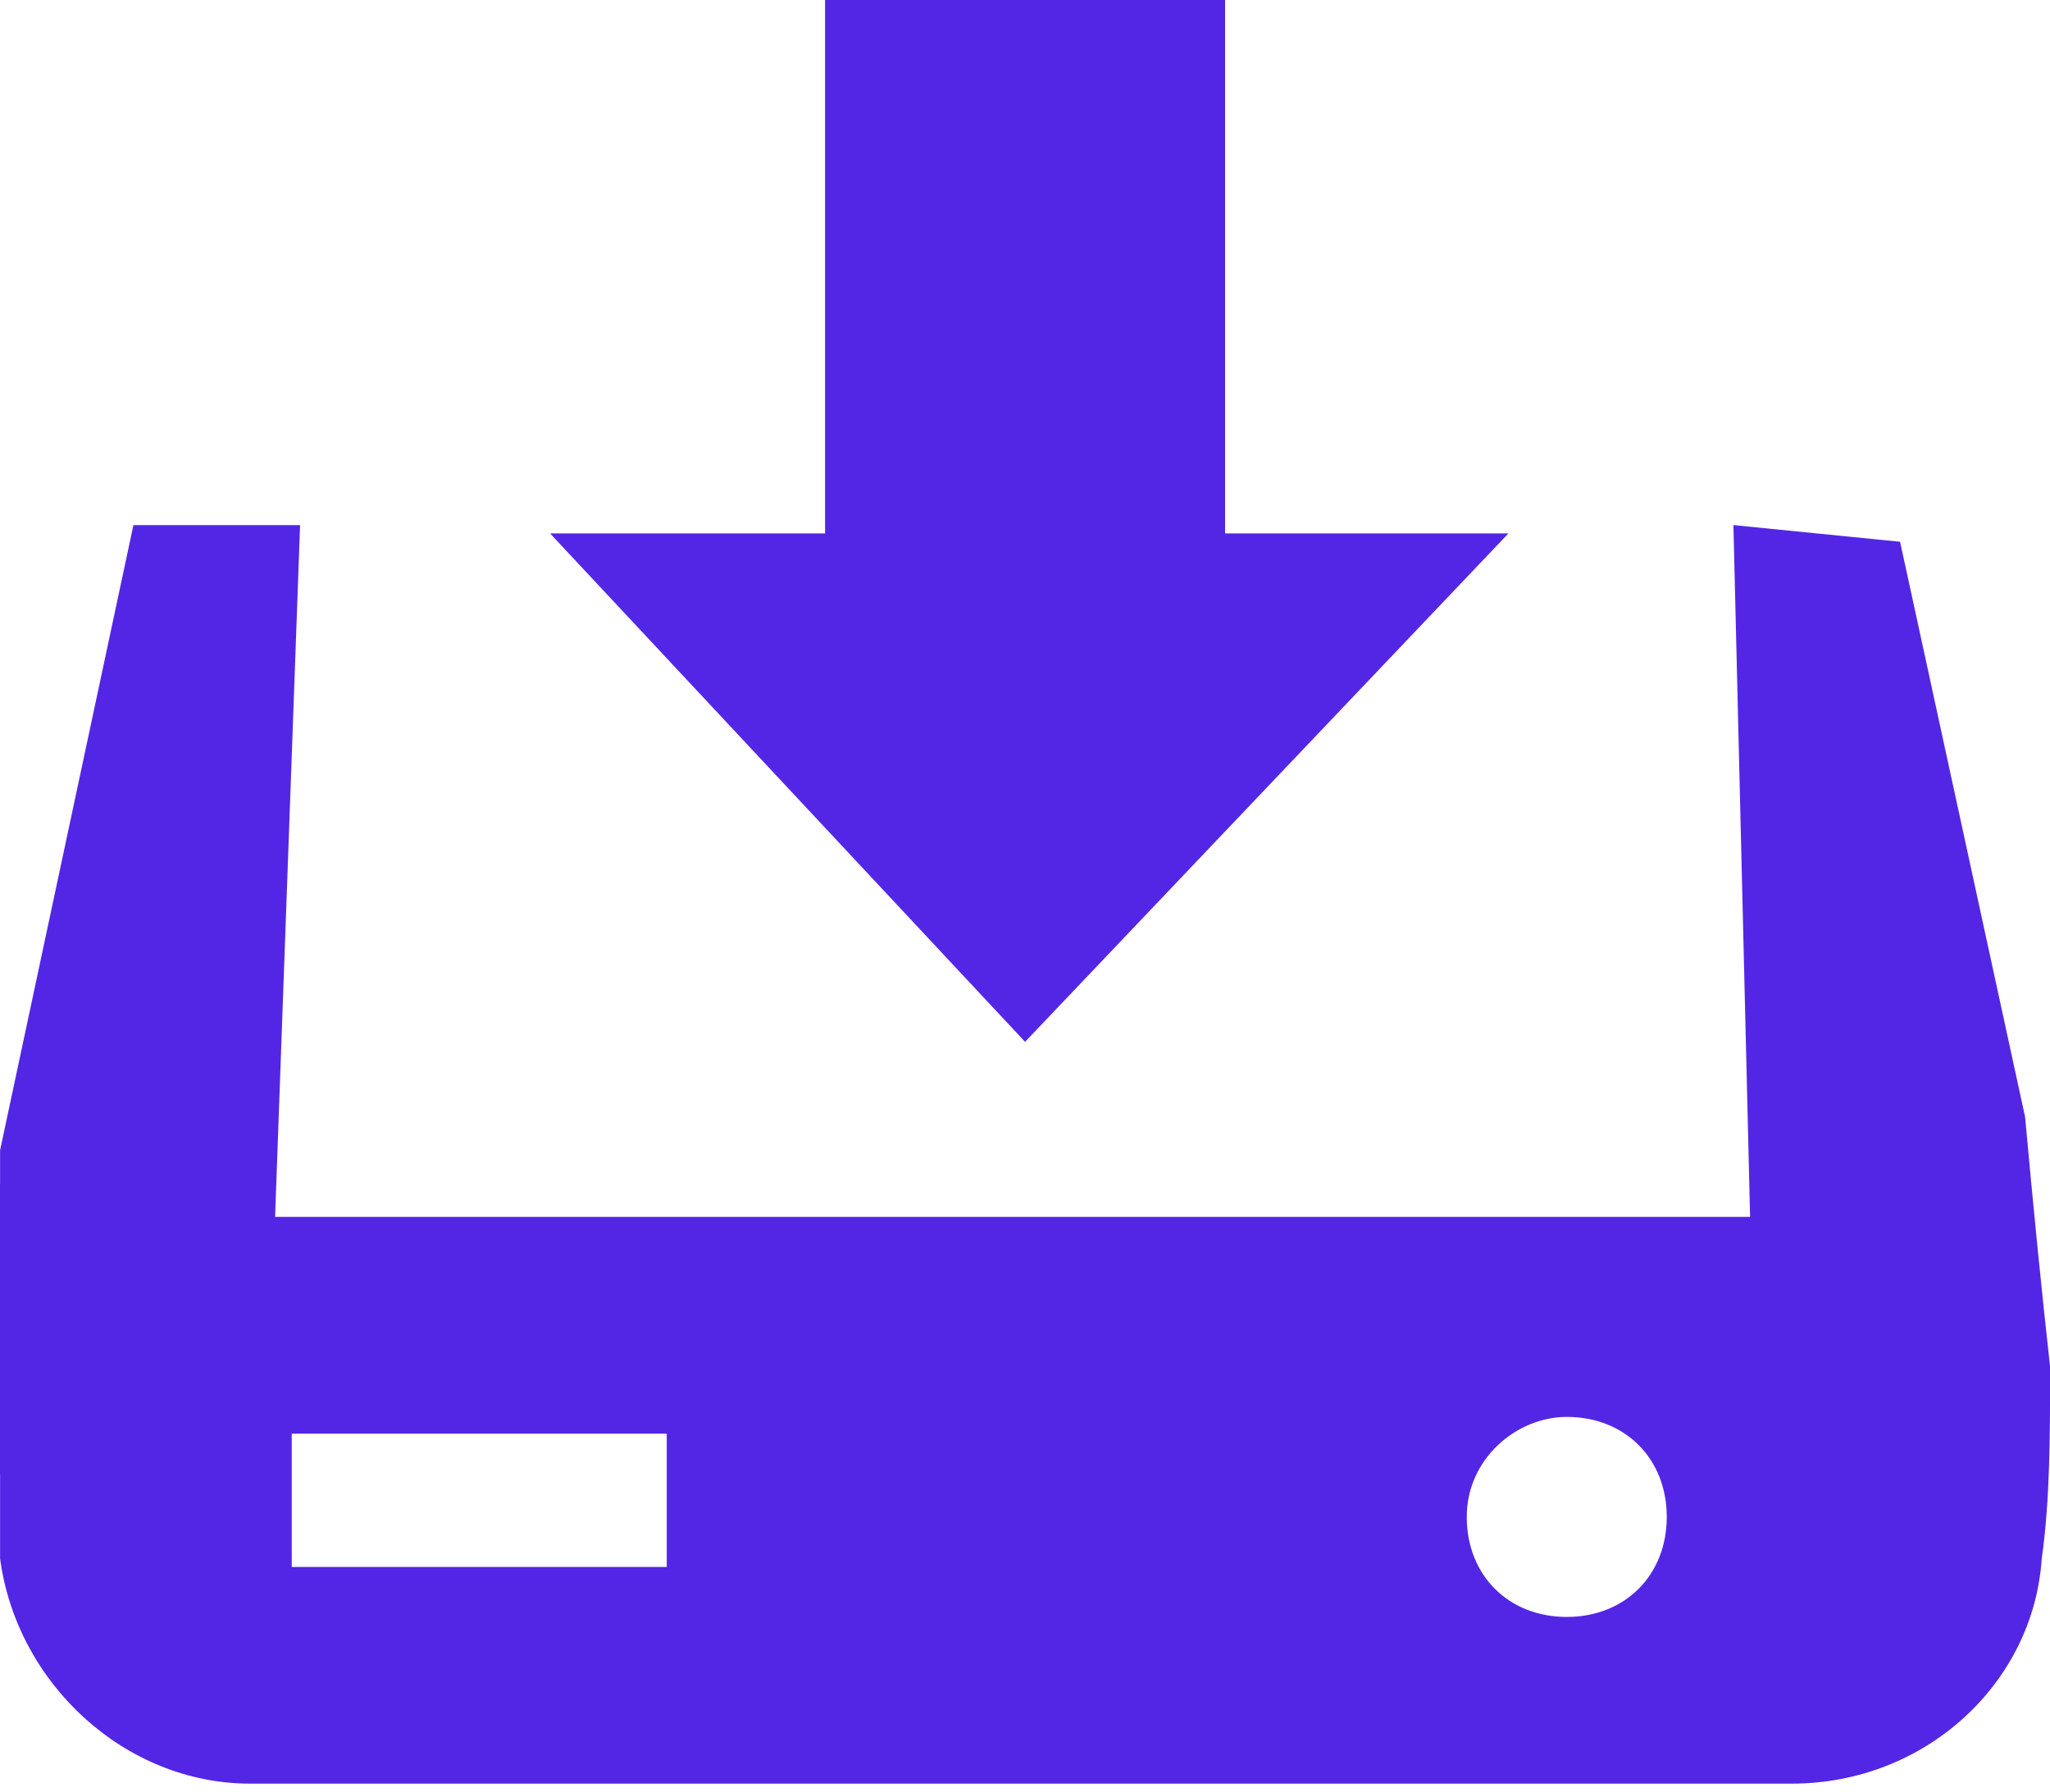
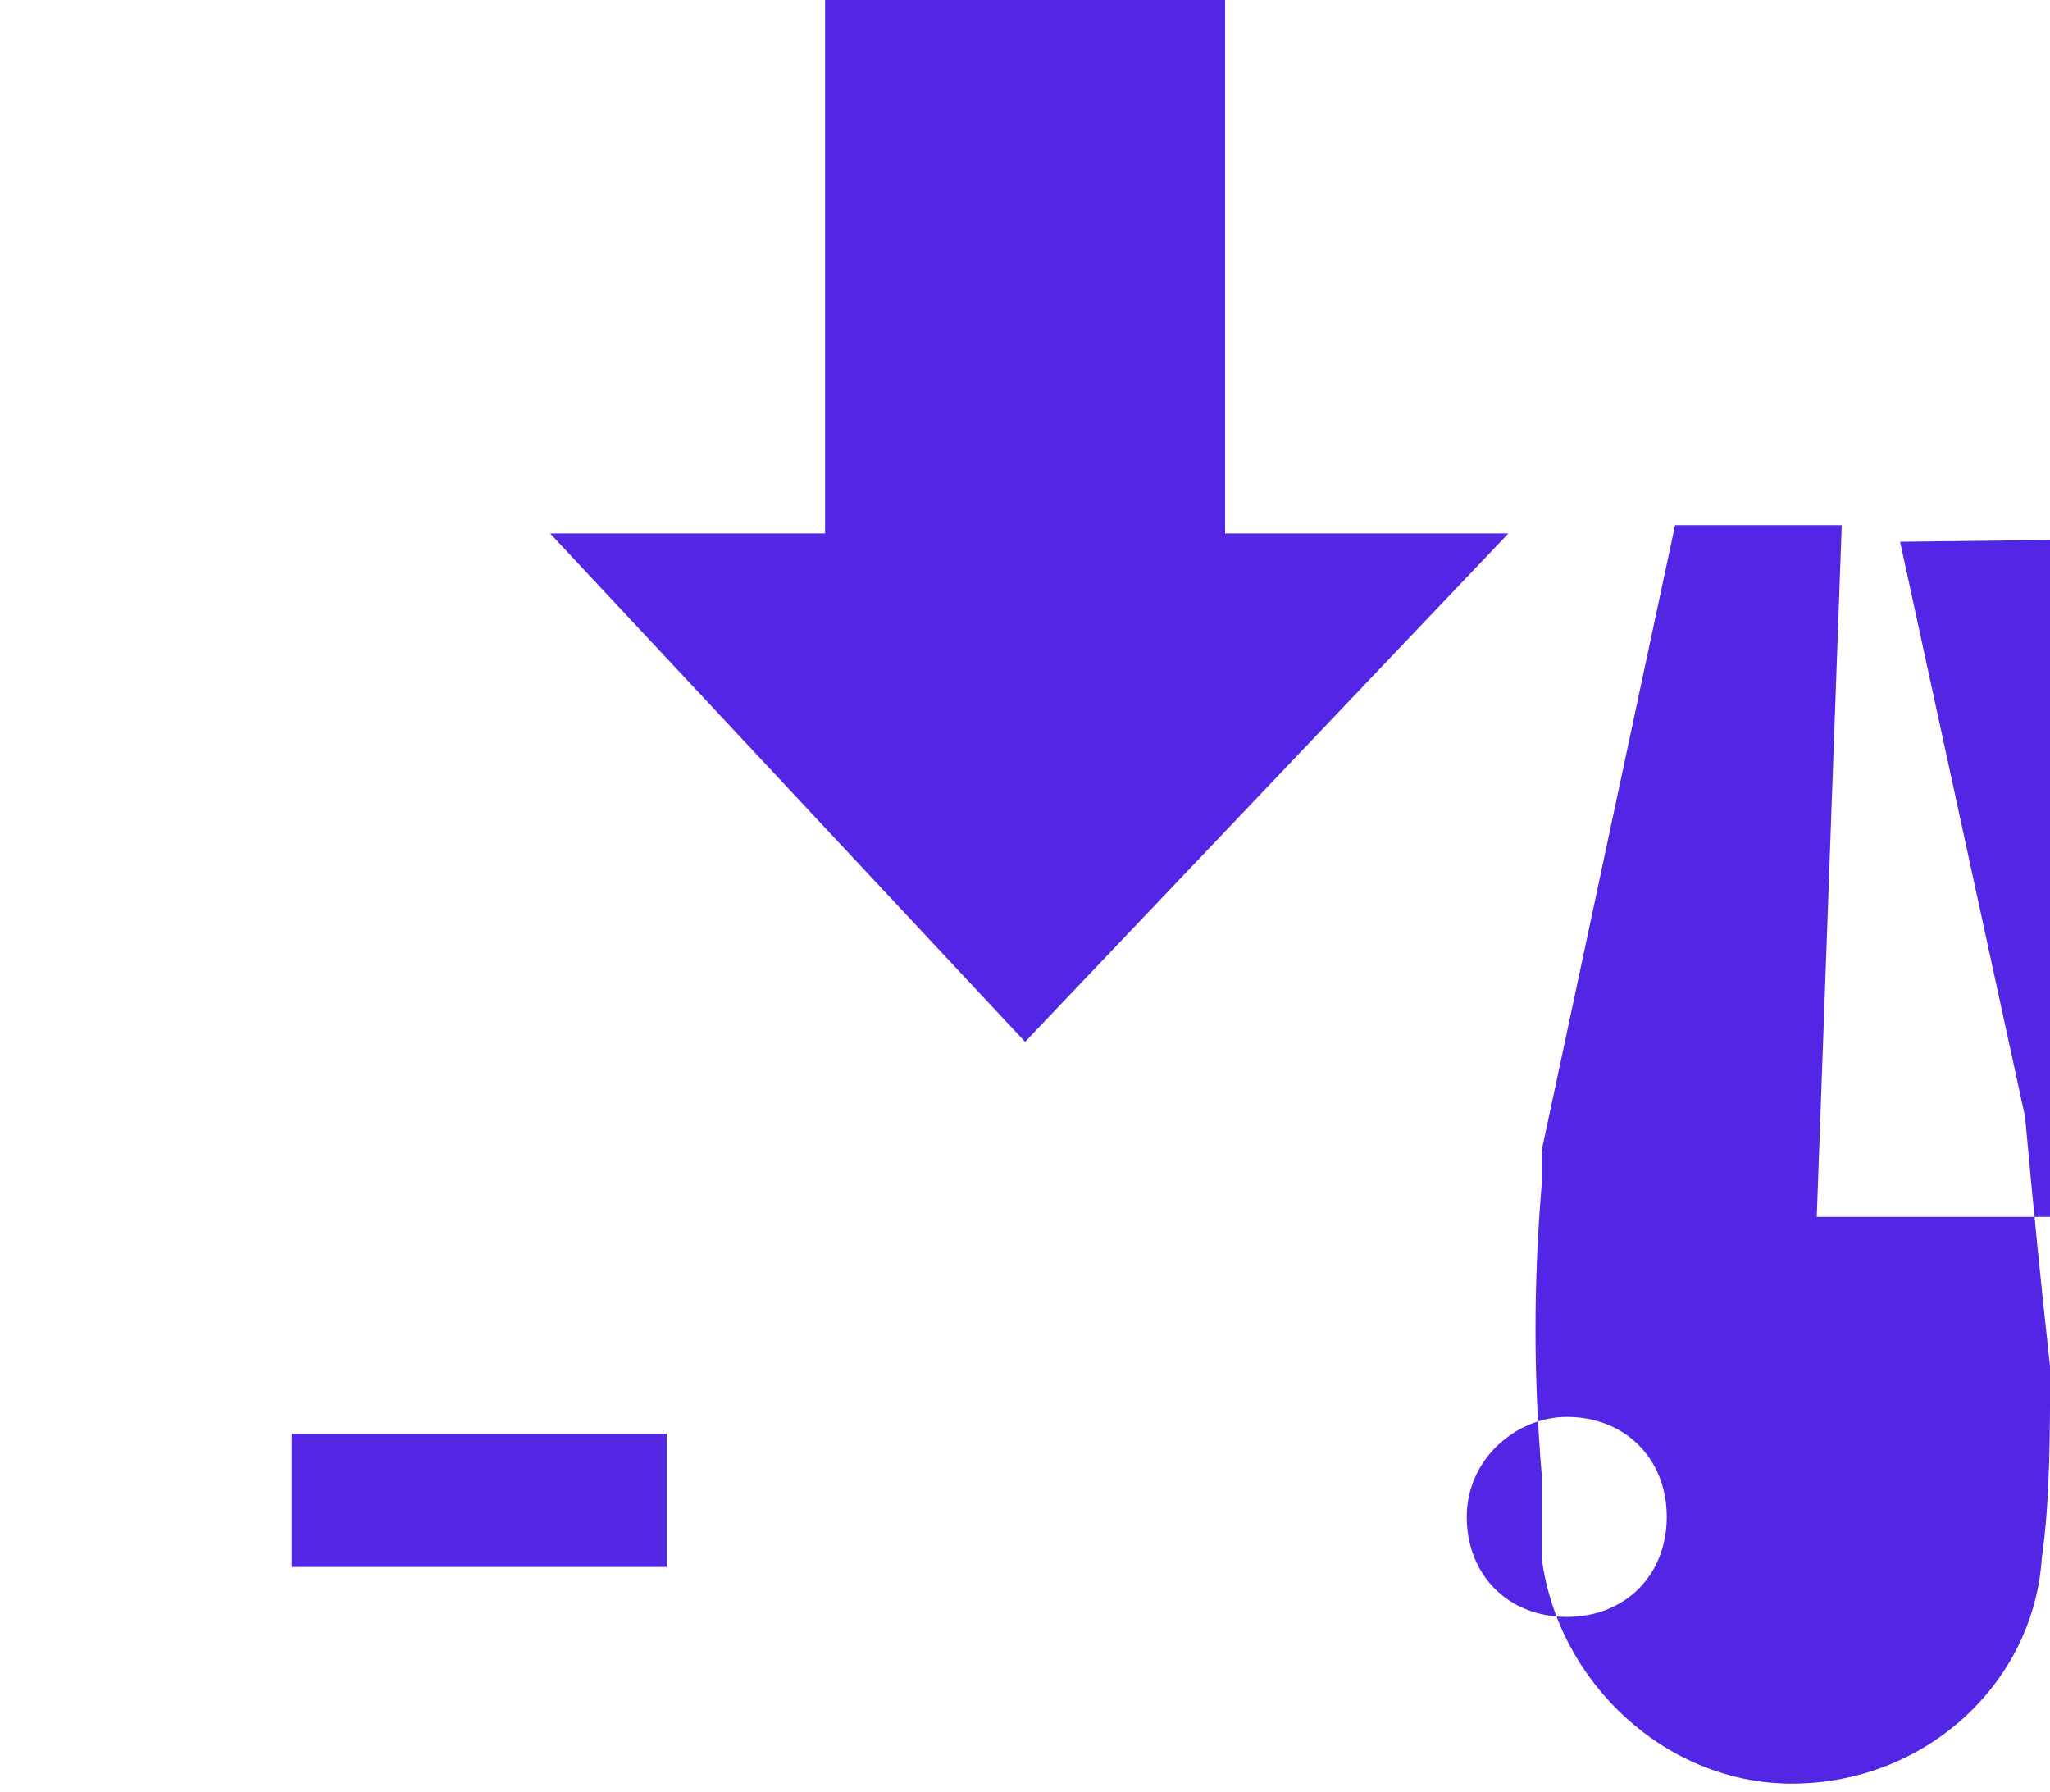
<svg xmlns="http://www.w3.org/2000/svg" version="1.1" id="圖層_1" x="0px" y="0px" viewBox="0 0 24.6 21.5" style="enable-background:new 0 0 24.6 21.5;" xml:space="preserve">
  <style type="text/css">
	.st0{fill-rule:evenodd;clip-rule:evenodd;fill:#5326E6;}
</style>
  <g id="icon-download" transform="translate(0.001)">
-     <path id="路径_27227" class="st0" d="M6.6,6.4h3.3V0h4.8v6.4h3.4l-5.8,6.1L6.6,6.4z M22.8,6.5l1.5,6.9c0,0,0,0,0,0   c0.1,1.1,0.2,2.1,0.3,3c0,0.8,0,1.6-0.1,2.3c0,0,0,0,0,0c-0.1,1.5-1.4,2.7-3,2.7H3c-1.5,0-2.8-1.2-3-2.7c0,0,0,0,0-0.1v-0.1v0   c0-0.2,0-0.5,0-0.8c-0.1-1.2-0.1-2.3,0-3.5l0,0l0-0.2c0-0.1,0-0.1,0-0.2l1.6-7.5h2l-0.3,8.3h17.7l-0.2-8.3L22.8,6.5L22.8,6.5z    M18.8,17c0.7,0,1.2,0.5,1.2,1.2c0,0.7-0.5,1.2-1.2,1.2c-0.7,0-1.2-0.5-1.2-1.2c0,0,0,0,0,0C17.6,17.5,18.2,17,18.8,17z M3.5,17.2   H8v1.6H3.5L3.5,17.2L3.5,17.2z" />
+     <path id="路径_27227" class="st0" d="M6.6,6.4h3.3V0h4.8v6.4h3.4l-5.8,6.1L6.6,6.4z M22.8,6.5l1.5,6.9c0,0,0,0,0,0   c0.1,1.1,0.2,2.1,0.3,3c0,0.8,0,1.6-0.1,2.3c0,0,0,0,0,0c-0.1,1.5-1.4,2.7-3,2.7c-1.5,0-2.8-1.2-3-2.7c0,0,0,0,0-0.1v-0.1v0   c0-0.2,0-0.5,0-0.8c-0.1-1.2-0.1-2.3,0-3.5l0,0l0-0.2c0-0.1,0-0.1,0-0.2l1.6-7.5h2l-0.3,8.3h17.7l-0.2-8.3L22.8,6.5L22.8,6.5z    M18.8,17c0.7,0,1.2,0.5,1.2,1.2c0,0.7-0.5,1.2-1.2,1.2c-0.7,0-1.2-0.5-1.2-1.2c0,0,0,0,0,0C17.6,17.5,18.2,17,18.8,17z M3.5,17.2   H8v1.6H3.5L3.5,17.2L3.5,17.2z" />
  </g>
</svg>